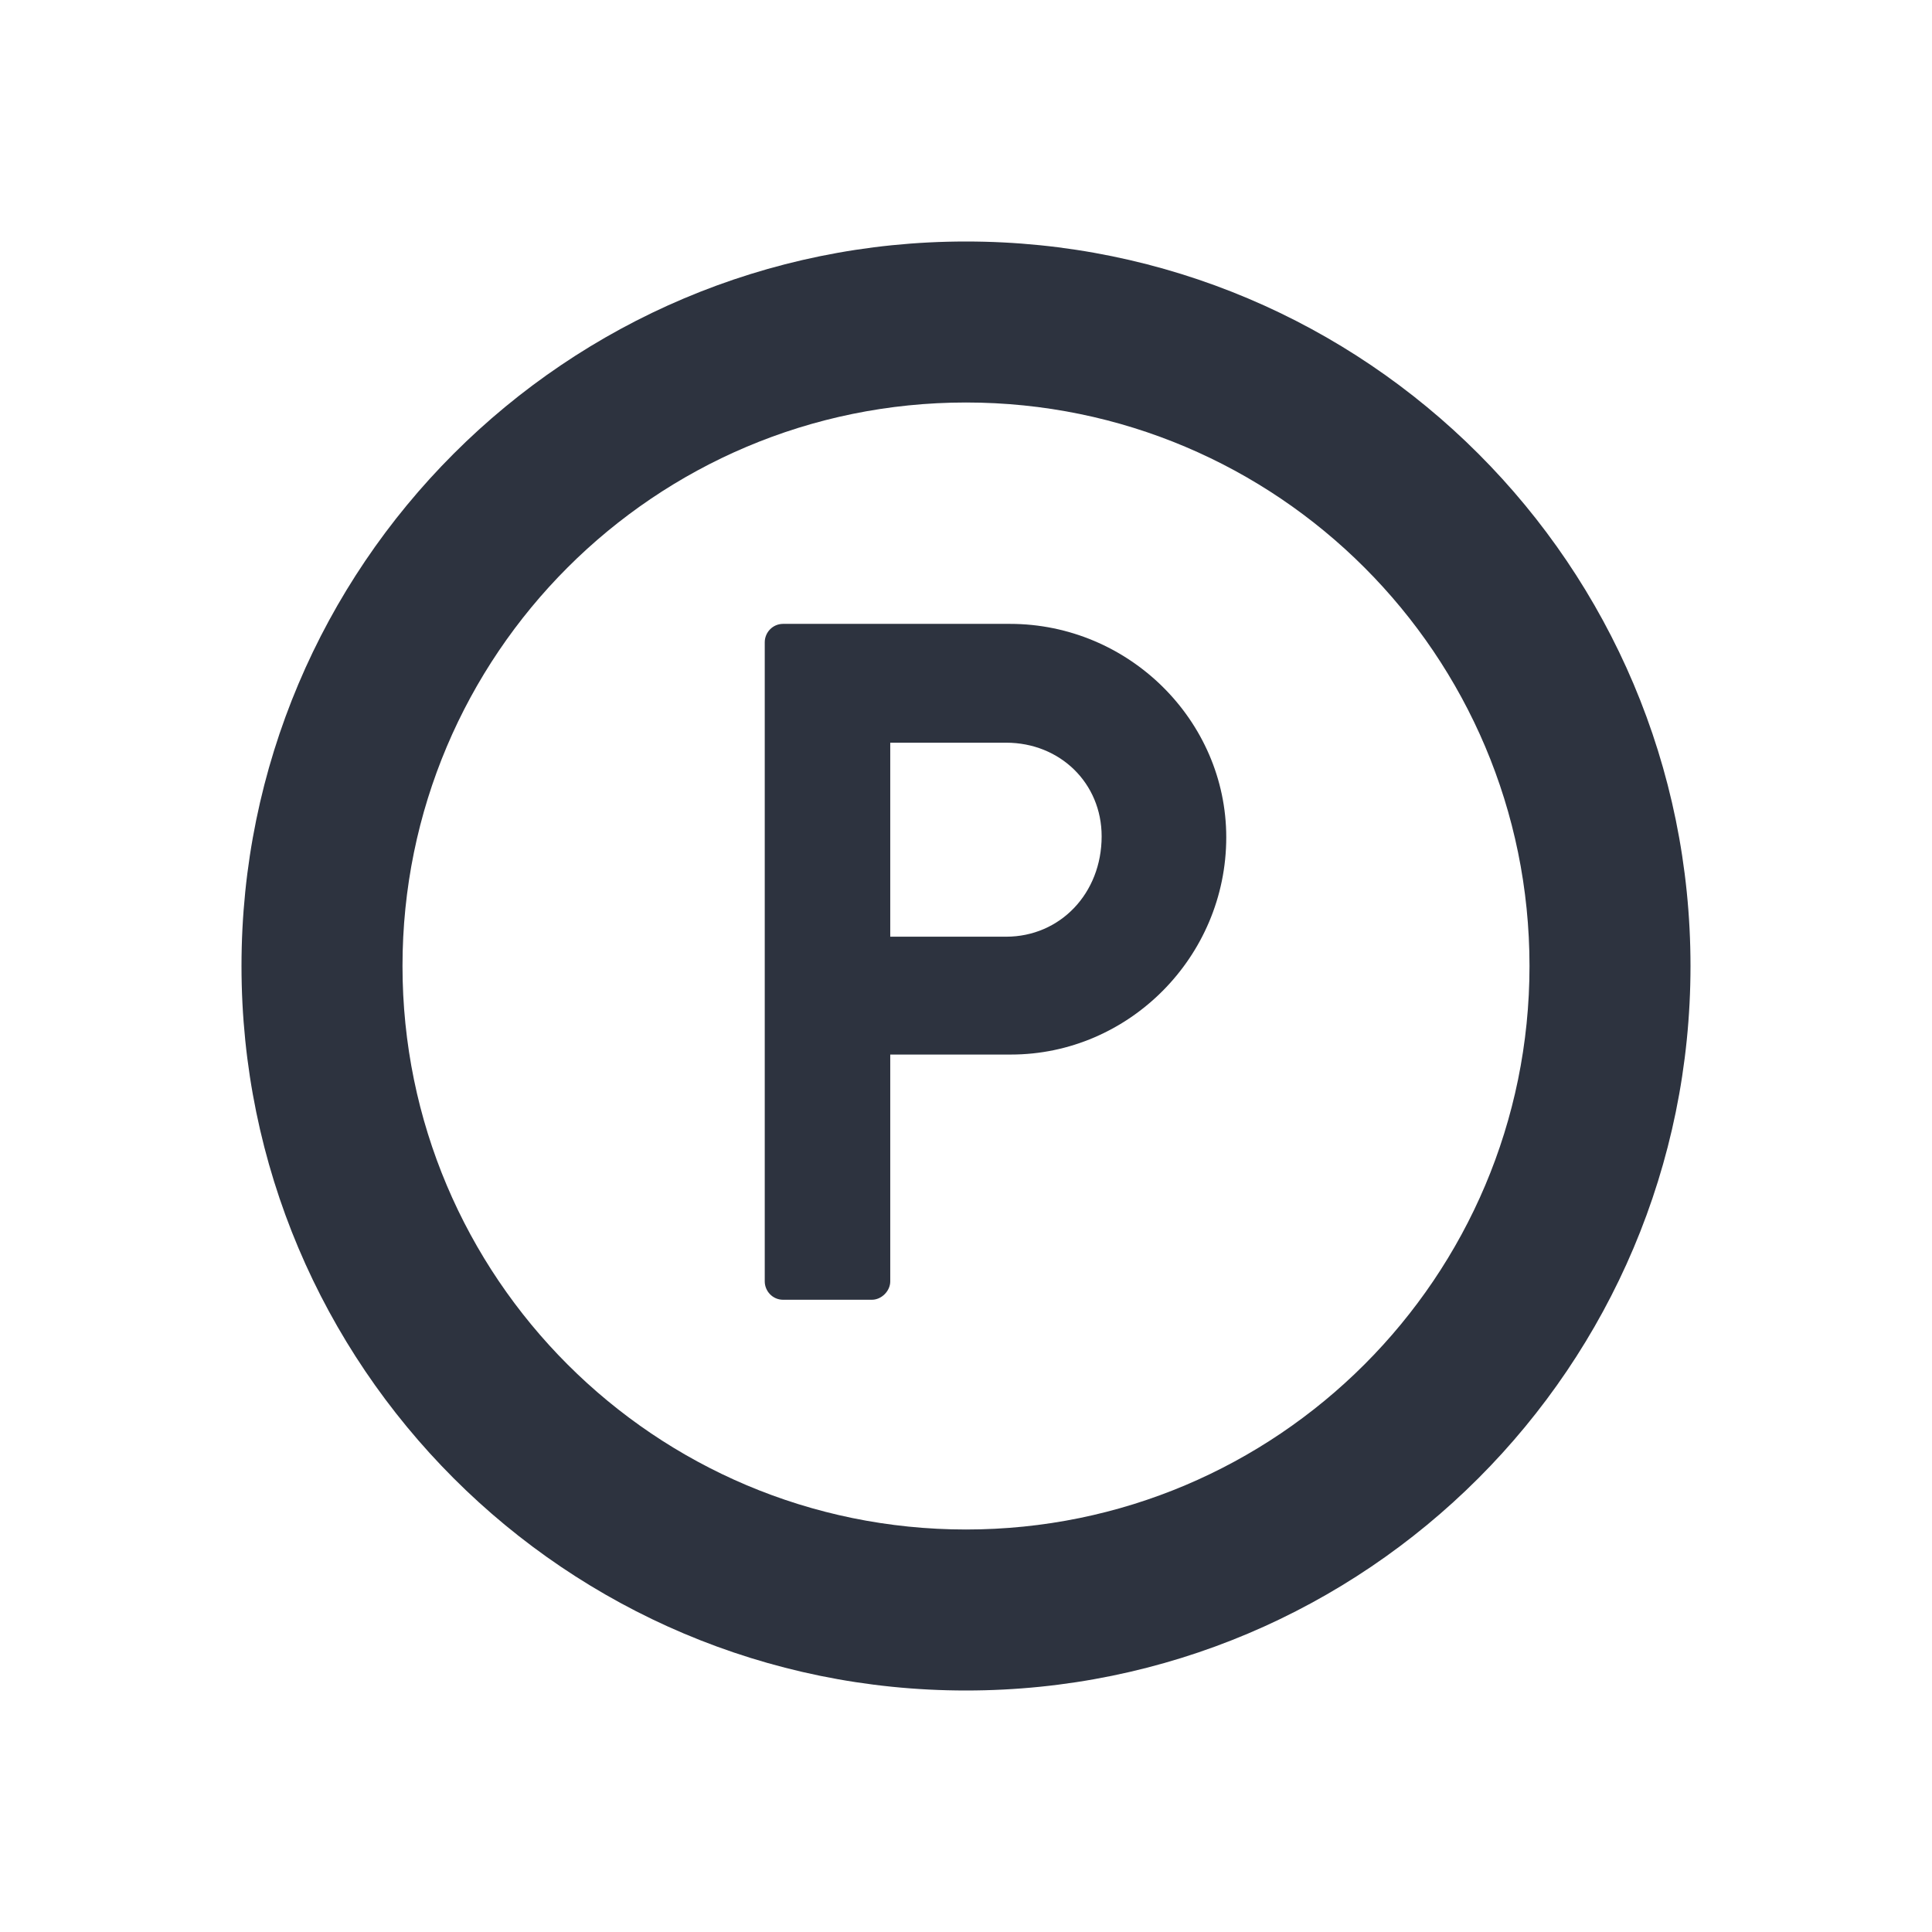
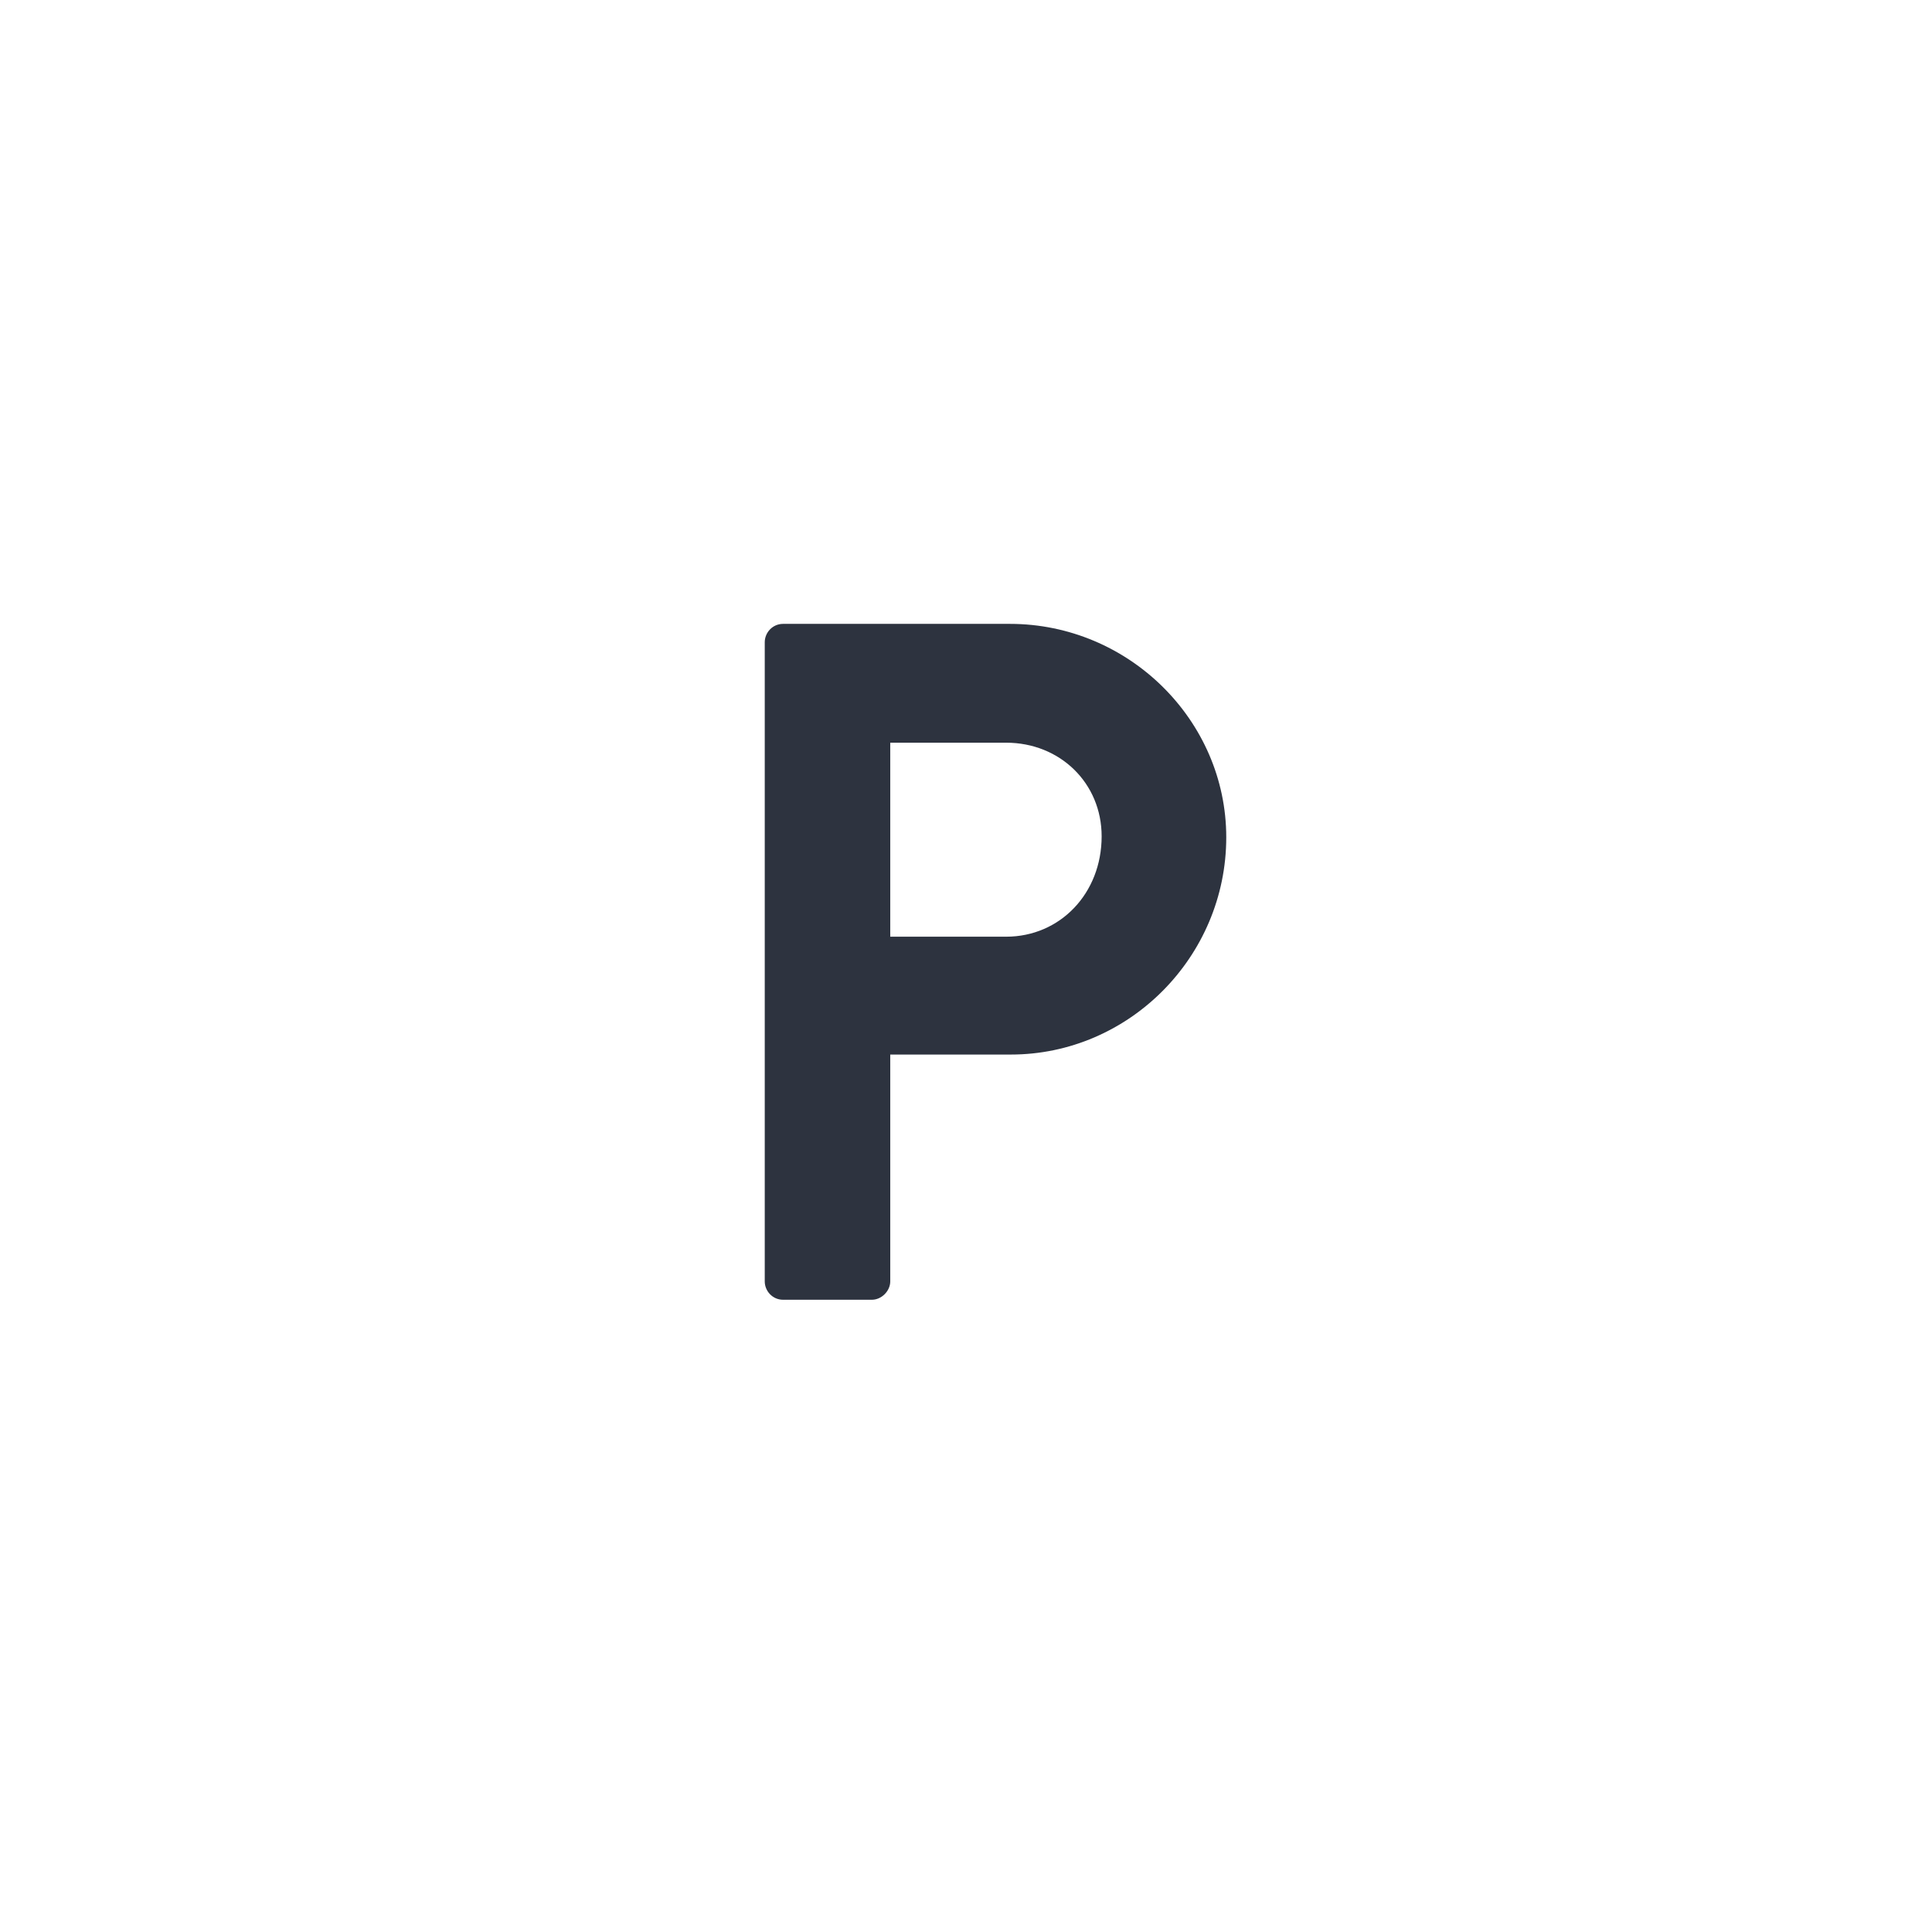
<svg xmlns="http://www.w3.org/2000/svg" width="24" height="24" viewBox="0 0 24 24" fill="none">
  <path d="M9.5 7.978C9.5 7.859 9.596 7.75 9.728 7.75H12.546C14.021 7.75 15.233 8.949 15.233 10.401C15.233 11.888 14.021 13.1 12.558 13.1H11.059V15.918C11.059 16.037 10.951 16.146 10.831 16.146H9.728C9.596 16.146 9.5 16.037 9.5 15.918V7.978ZM13.685 10.389C13.685 9.73 13.17 9.226 12.498 9.226H11.059V11.636H12.498C13.17 11.636 13.685 11.097 13.685 10.389Z" fill="#2D333F" />
-   <path d="M21 12C21 16.971 16.971 21 12 21C7.029 21 3 16.971 3 12C3 7.029 7.029 3 12 3C16.971 3 21 7.029 21 12ZM19 12C19 8.134 15.866 5 12 5C8.134 5 5 8.134 5 12C5 15.866 8.134 19 12 19C15.866 19 19 15.866 19 12Z" fill="#2D333F" />
</svg>